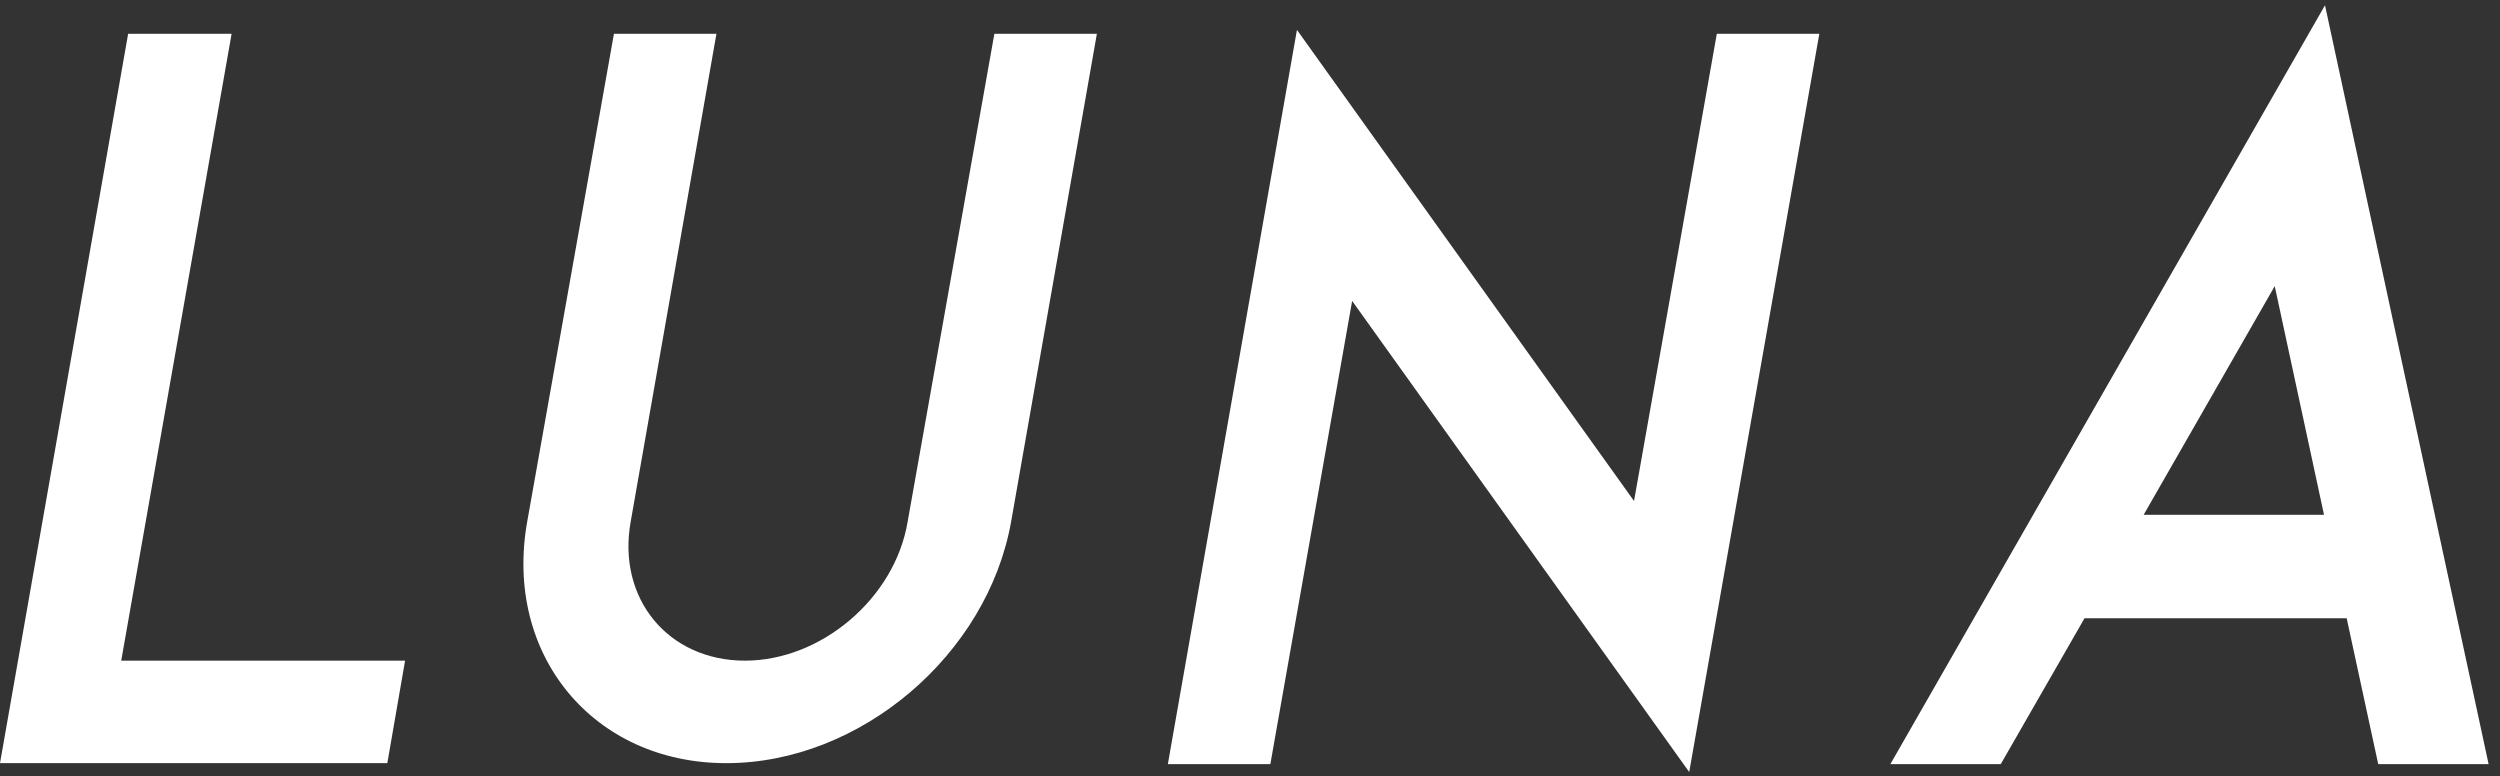
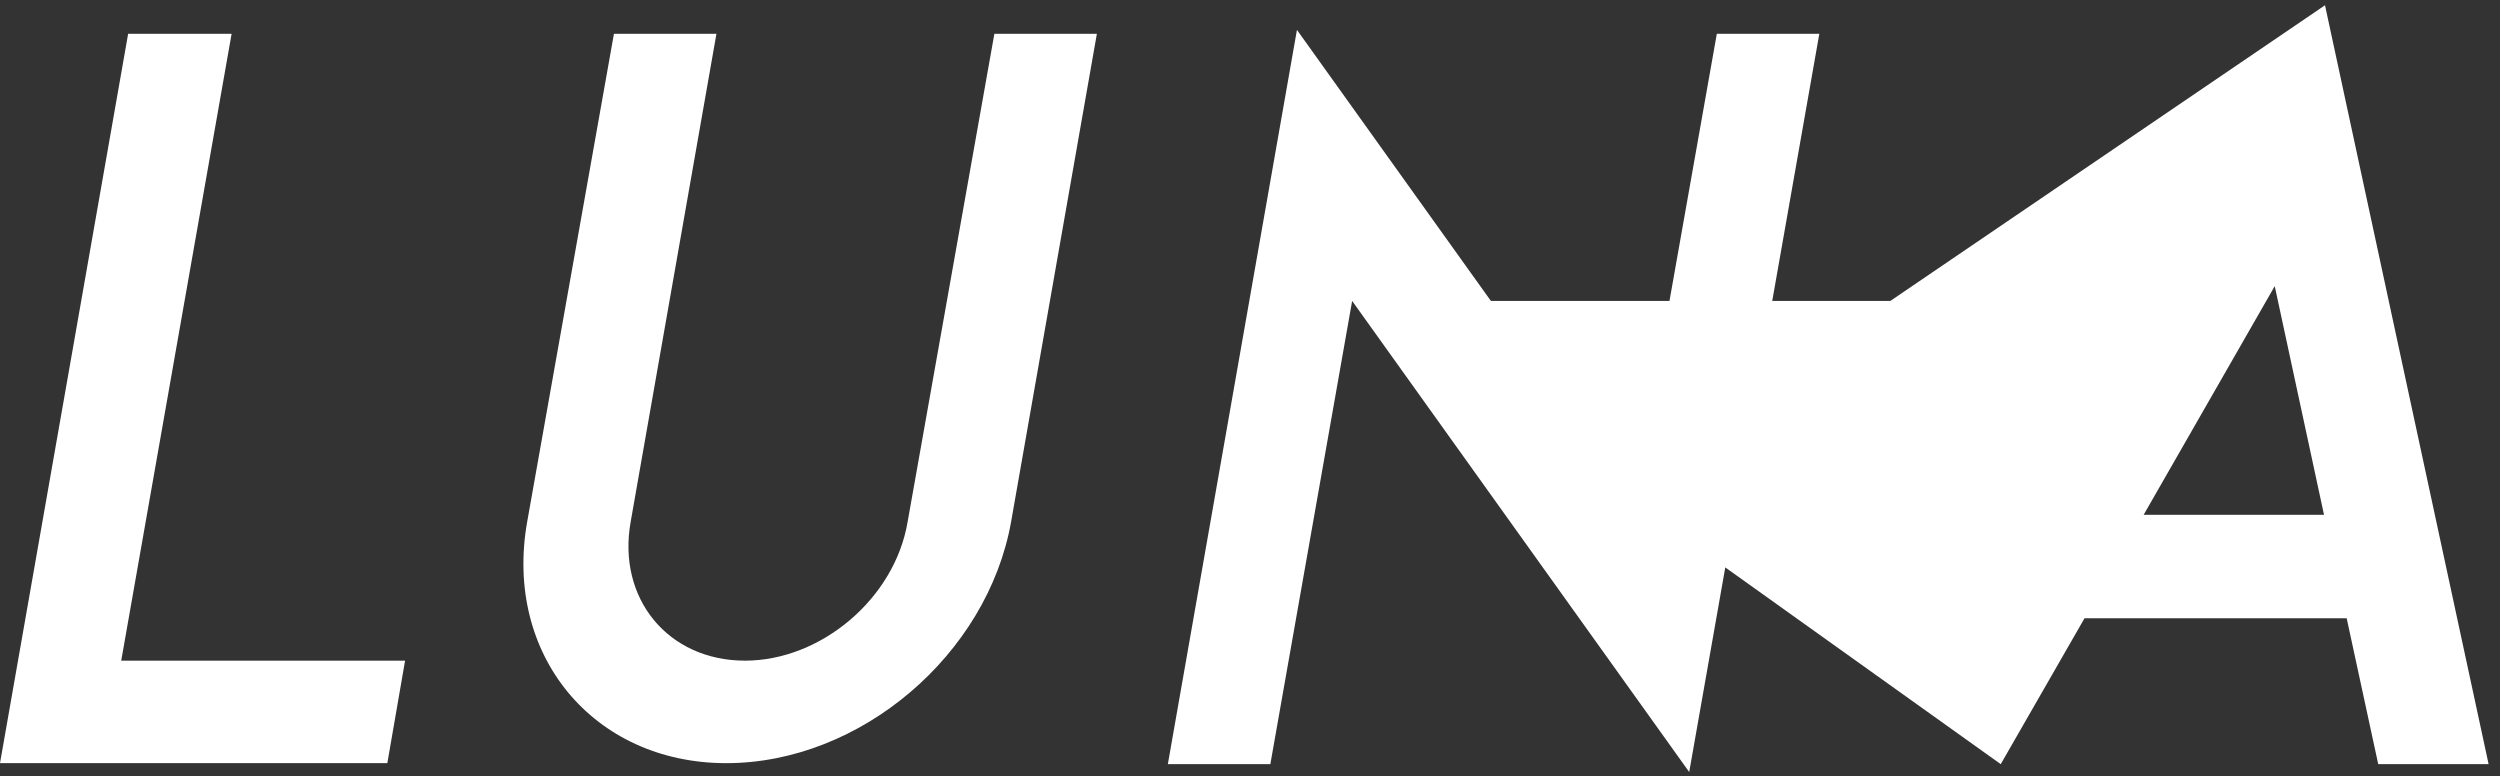
<svg xmlns="http://www.w3.org/2000/svg" width="190" height="59" viewBox="0 0 190 59" fill="none">
  <rect x="0" y="0" width="190" height="59" fill="#333333" stroke="none" />
-   <path d="M30.786 50.21L29.437 58H0L9.738 2.571H17.602L9.213 50.21H30.786ZM83.362 2.571L76.845 39.648C75.048 49.761 65.385 58 55.198 58C45.086 58 38.27 49.761 40.067 39.648L46.659 2.571H54.449L47.932 39.648C46.884 45.491 50.779 50.21 56.621 50.21C62.389 50.21 68.007 45.491 68.981 39.648L75.572 2.571H83.362ZM102.763 22.87L96.546 58.075H88.756L98.568 2.271L124.186 38.075L130.478 2.571H138.268L128.38 58.674L102.763 22.87ZM152.056 58.075H143.667L176.7 0.399L189.134 58.075H180.745L178.348 46.989H158.423L152.056 58.075ZM172.88 21.746L162.918 39.124H176.625L172.88 21.746Z" fill="white" />
+   <path d="M30.786 50.21L29.437 58H0L9.738 2.571H17.602L9.213 50.21H30.786ZM83.362 2.571L76.845 39.648C75.048 49.761 65.385 58 55.198 58C45.086 58 38.27 49.761 40.067 39.648L46.659 2.571H54.449L47.932 39.648C46.884 45.491 50.779 50.21 56.621 50.21C62.389 50.21 68.007 45.491 68.981 39.648L75.572 2.571H83.362ZM102.763 22.87L96.546 58.075H88.756L98.568 2.271L124.186 38.075L130.478 2.571H138.268L128.38 58.674L102.763 22.87ZH143.667L176.7 0.399L189.134 58.075H180.745L178.348 46.989H158.423L152.056 58.075ZM172.88 21.746L162.918 39.124H176.625L172.88 21.746Z" fill="white" />
</svg>